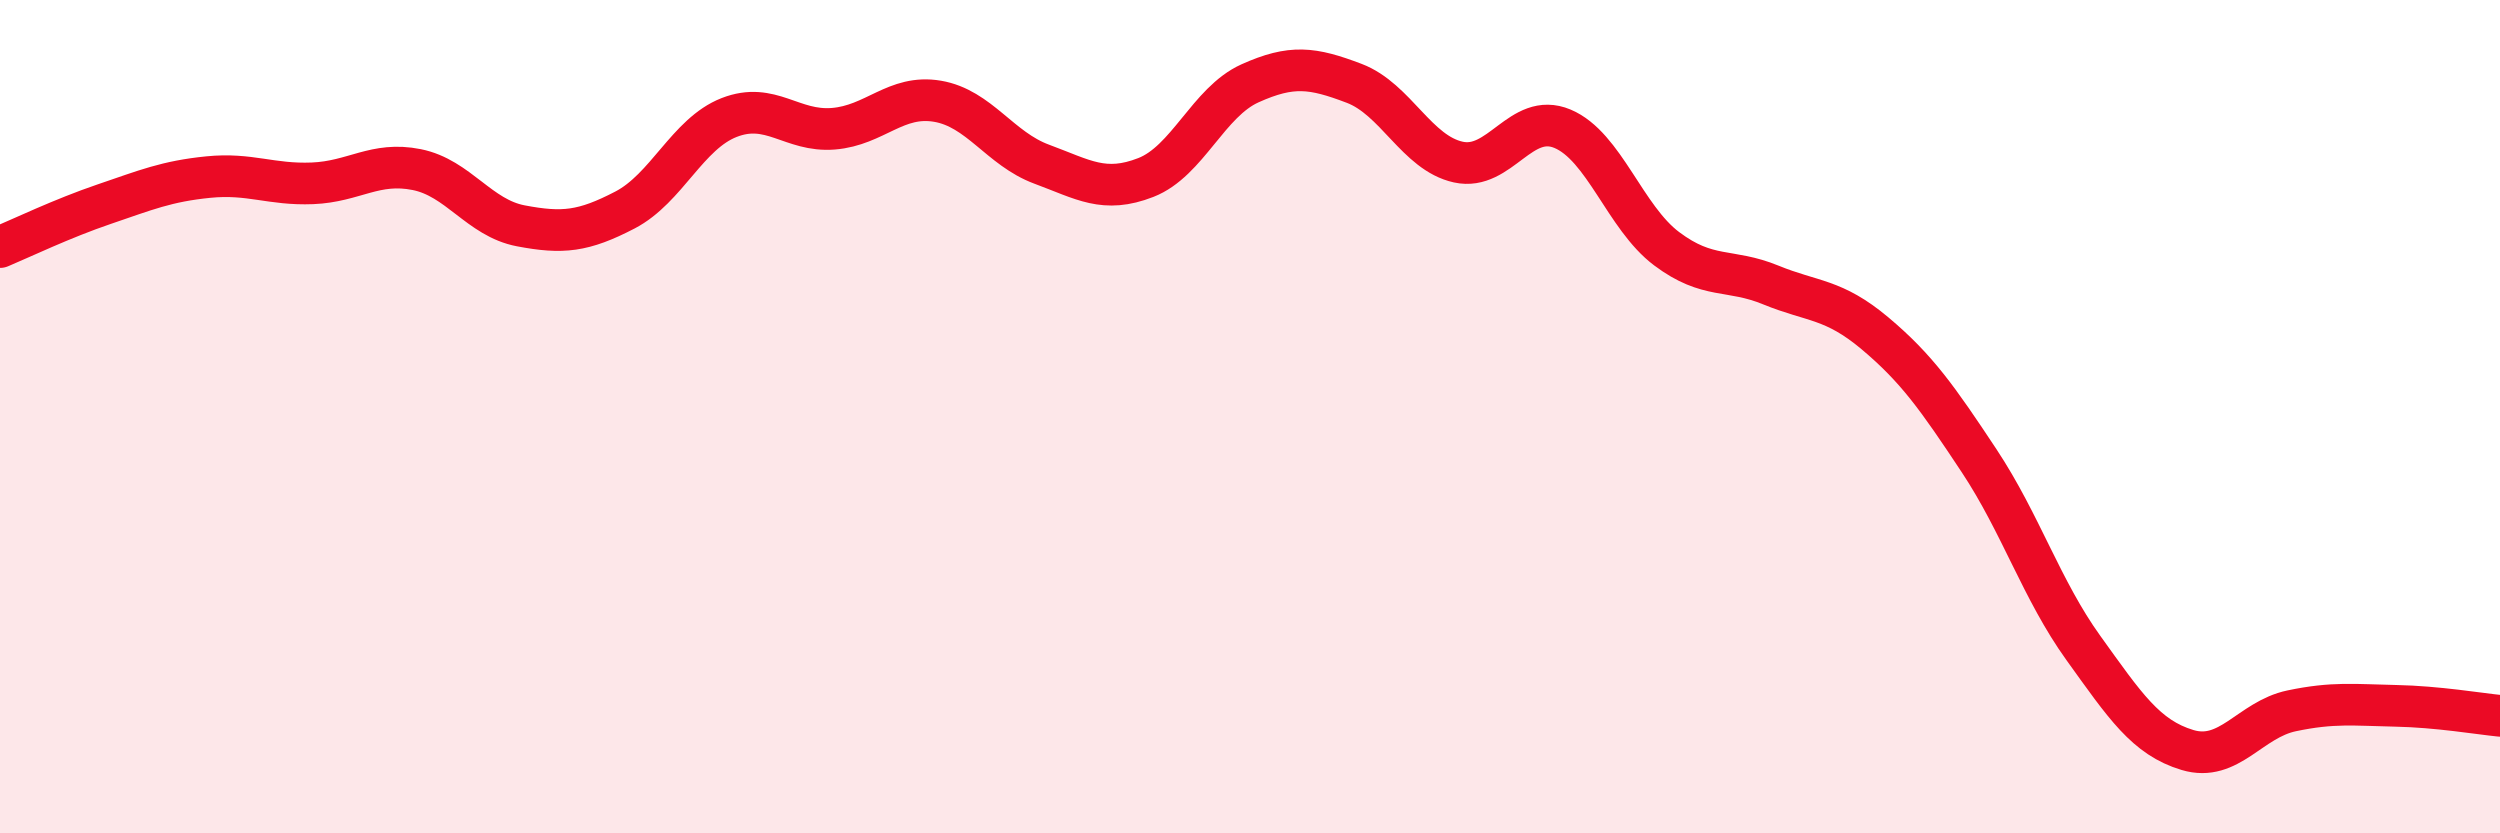
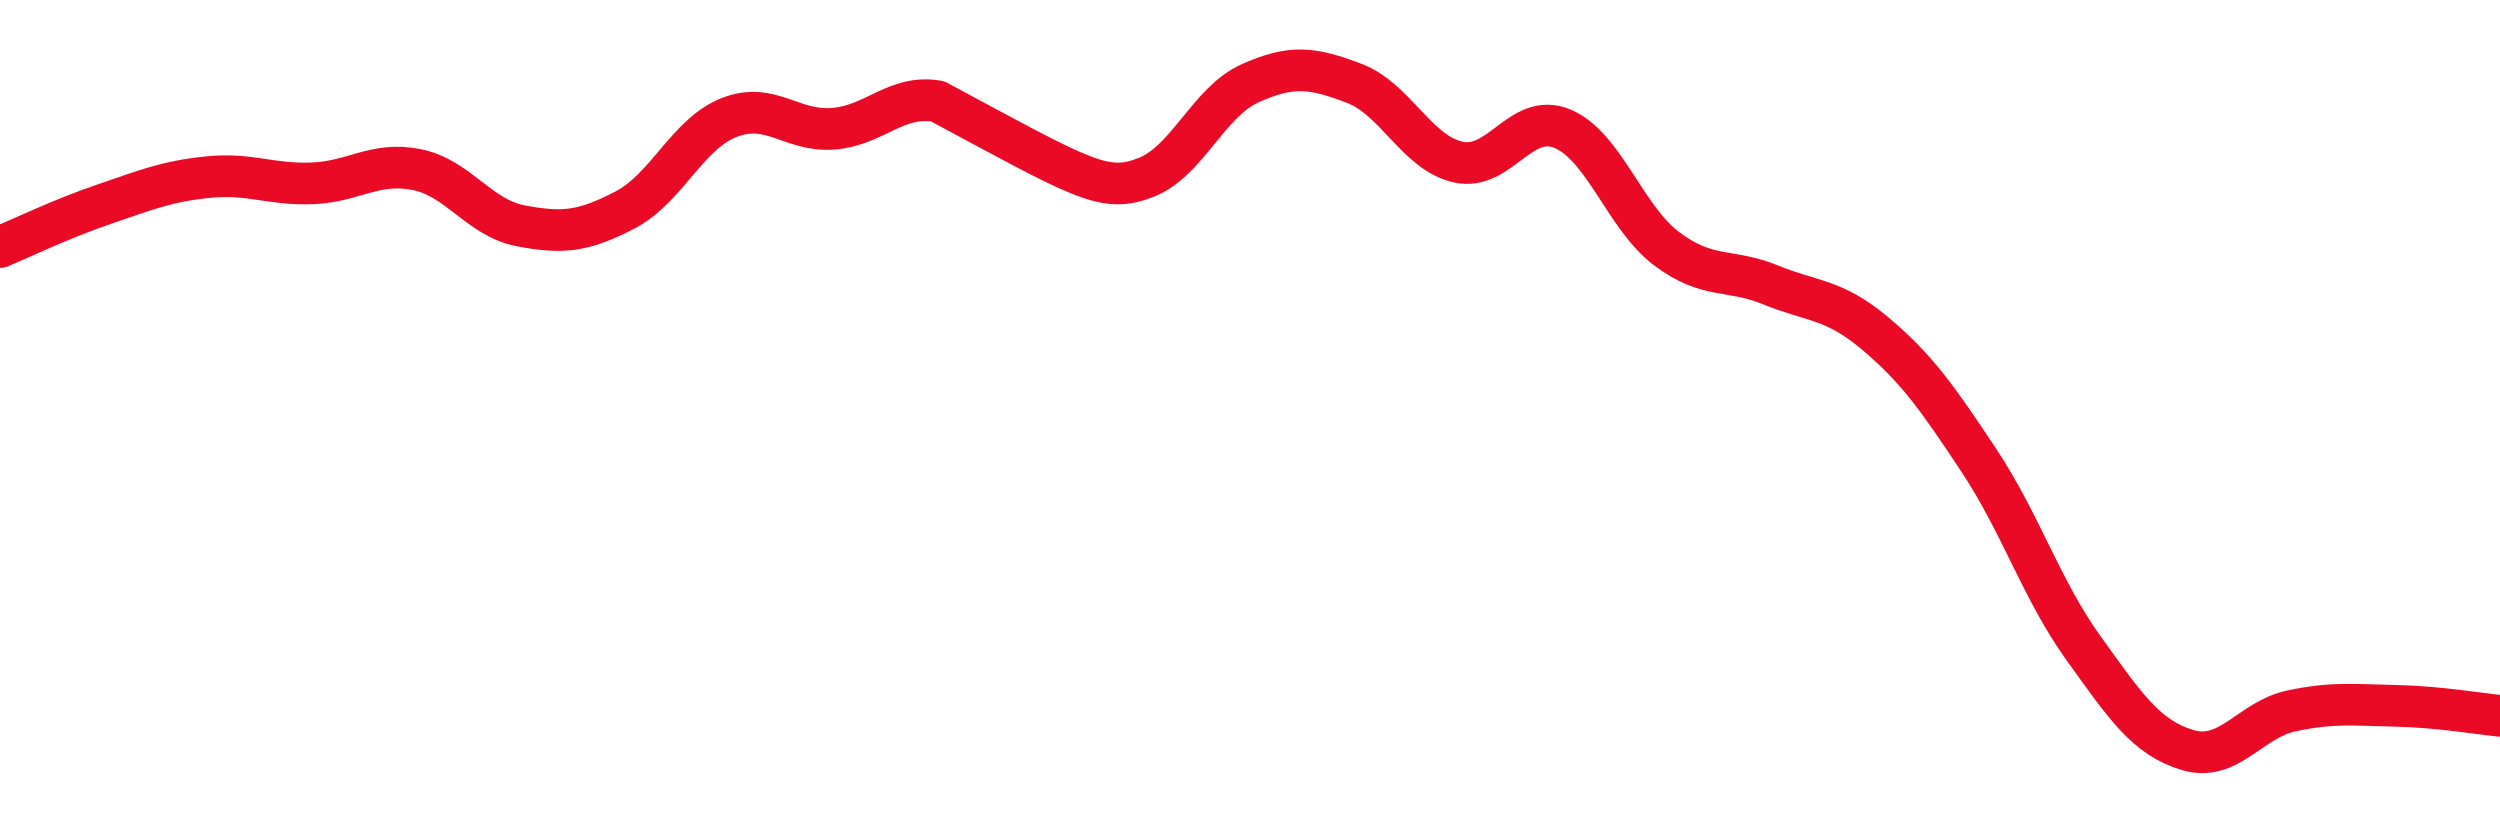
<svg xmlns="http://www.w3.org/2000/svg" width="60" height="20" viewBox="0 0 60 20">
-   <path d="M 0,5.93 C 0.5,5.72 1.5,5.24 2.5,4.9 C 3.5,4.56 4,4.35 5,4.25 C 6,4.15 6.5,4.44 7.5,4.4 C 8.5,4.36 9,3.87 10,4.07 C 11,4.27 11.5,5.23 12.5,5.42 C 13.5,5.61 14,5.56 15,5.04 C 16,4.52 16.5,3.21 17.5,2.82 C 18.5,2.43 19,3.17 20,3.09 C 21,3.01 21.5,2.26 22.5,2.43 C 23.5,2.6 24,3.57 25,3.94 C 26,4.31 26.5,4.65 27.5,4.26 C 28.5,3.87 29,2.45 30,2 C 31,1.55 31.5,1.62 32.5,2 C 33.5,2.38 34,3.67 35,3.89 C 36,4.11 36.5,2.67 37.5,3.09 C 38.5,3.51 39,5.22 40,5.97 C 41,6.72 41.5,6.43 42.5,6.84 C 43.5,7.25 44,7.16 45,8 C 46,8.84 46.5,9.55 47.5,11.06 C 48.5,12.57 49,14.16 50,15.55 C 51,16.94 51.5,17.7 52.5,18 C 53.5,18.3 54,17.27 55,17.06 C 56,16.85 56.5,16.92 57.5,16.94 C 58.5,16.96 59.5,17.13 60,17.18L60 20L0 20Z" fill="#EB0A25" opacity="0.1" stroke-linecap="round" stroke-linejoin="round" />
-   <path d="M 0,5.93 C 0.5,5.72 1.5,5.24 2.5,4.9 C 3.5,4.56 4,4.35 5,4.25 C 6,4.15 6.5,4.44 7.5,4.4 C 8.5,4.36 9,3.87 10,4.07 C 11,4.27 11.5,5.23 12.5,5.42 C 13.5,5.61 14,5.56 15,5.04 C 16,4.52 16.5,3.21 17.5,2.82 C 18.5,2.43 19,3.17 20,3.09 C 21,3.01 21.5,2.26 22.5,2.43 C 23.5,2.6 24,3.57 25,3.94 C 26,4.31 26.5,4.65 27.5,4.26 C 28.5,3.87 29,2.45 30,2 C 31,1.55 31.5,1.62 32.5,2 C 33.5,2.38 34,3.67 35,3.89 C 36,4.11 36.5,2.67 37.5,3.09 C 38.5,3.51 39,5.22 40,5.97 C 41,6.72 41.5,6.43 42.5,6.84 C 43.5,7.25 44,7.16 45,8 C 46,8.84 46.5,9.55 47.5,11.06 C 48.5,12.57 49,14.16 50,15.55 C 51,16.94 51.5,17.7 52.5,18 C 53.5,18.3 54,17.27 55,17.06 C 56,16.85 56.5,16.92 57.5,16.94 C 58.5,16.96 59.5,17.13 60,17.18" stroke="#EB0A25" stroke-width="1" fill="none" stroke-linecap="round" stroke-linejoin="round" />
+   <path d="M 0,5.93 C 0.5,5.72 1.5,5.24 2.5,4.9 C 3.5,4.56 4,4.35 5,4.25 C 6,4.15 6.5,4.44 7.5,4.4 C 8.5,4.36 9,3.87 10,4.07 C 11,4.27 11.5,5.23 12.5,5.42 C 13.5,5.61 14,5.56 15,5.04 C 16,4.52 16.5,3.21 17.5,2.82 C 18.5,2.43 19,3.17 20,3.09 C 21,3.01 21.5,2.26 22.5,2.43 C 26,4.31 26.5,4.65 27.5,4.26 C 28.5,3.87 29,2.45 30,2 C 31,1.55 31.5,1.62 32.5,2 C 33.5,2.38 34,3.67 35,3.89 C 36,4.11 36.5,2.67 37.5,3.09 C 38.5,3.51 39,5.22 40,5.97 C 41,6.72 41.5,6.43 42.5,6.84 C 43.5,7.25 44,7.16 45,8 C 46,8.84 46.5,9.55 47.5,11.06 C 48.5,12.57 49,14.16 50,15.55 C 51,16.94 51.5,17.7 52.5,18 C 53.5,18.3 54,17.27 55,17.06 C 56,16.85 56.5,16.92 57.5,16.94 C 58.5,16.96 59.5,17.13 60,17.18" stroke="#EB0A25" stroke-width="1" fill="none" stroke-linecap="round" stroke-linejoin="round" />
</svg>